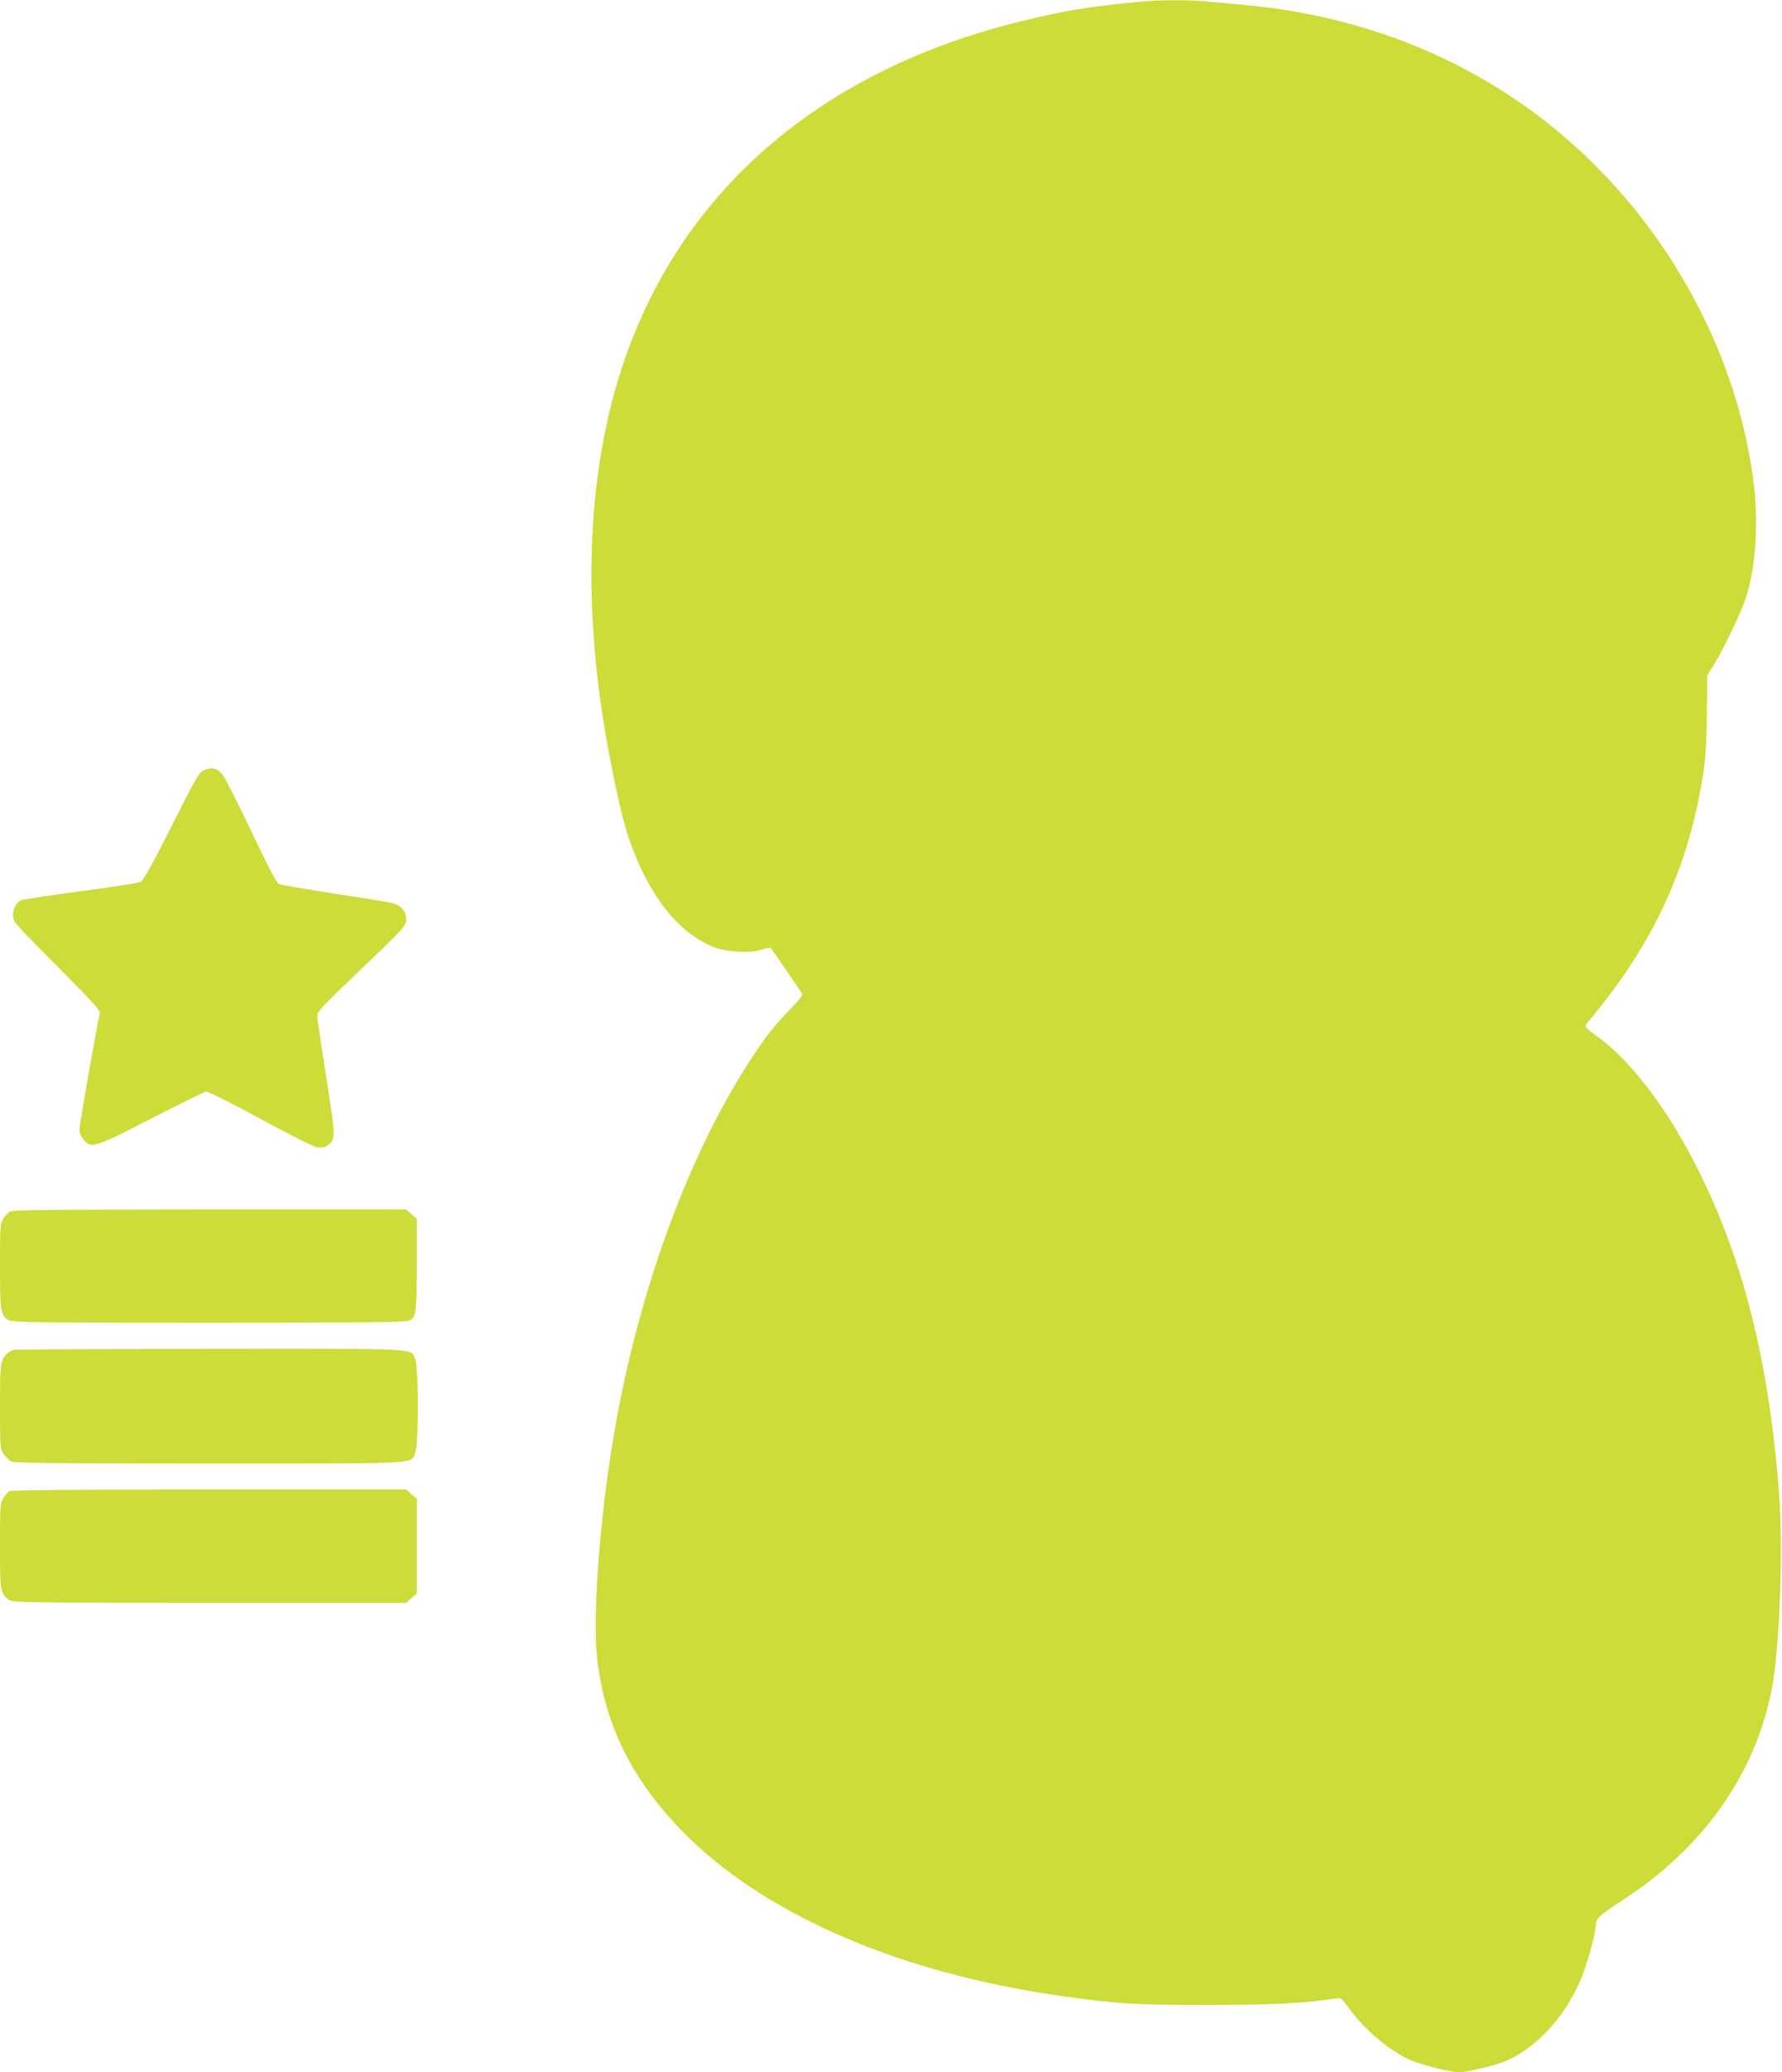
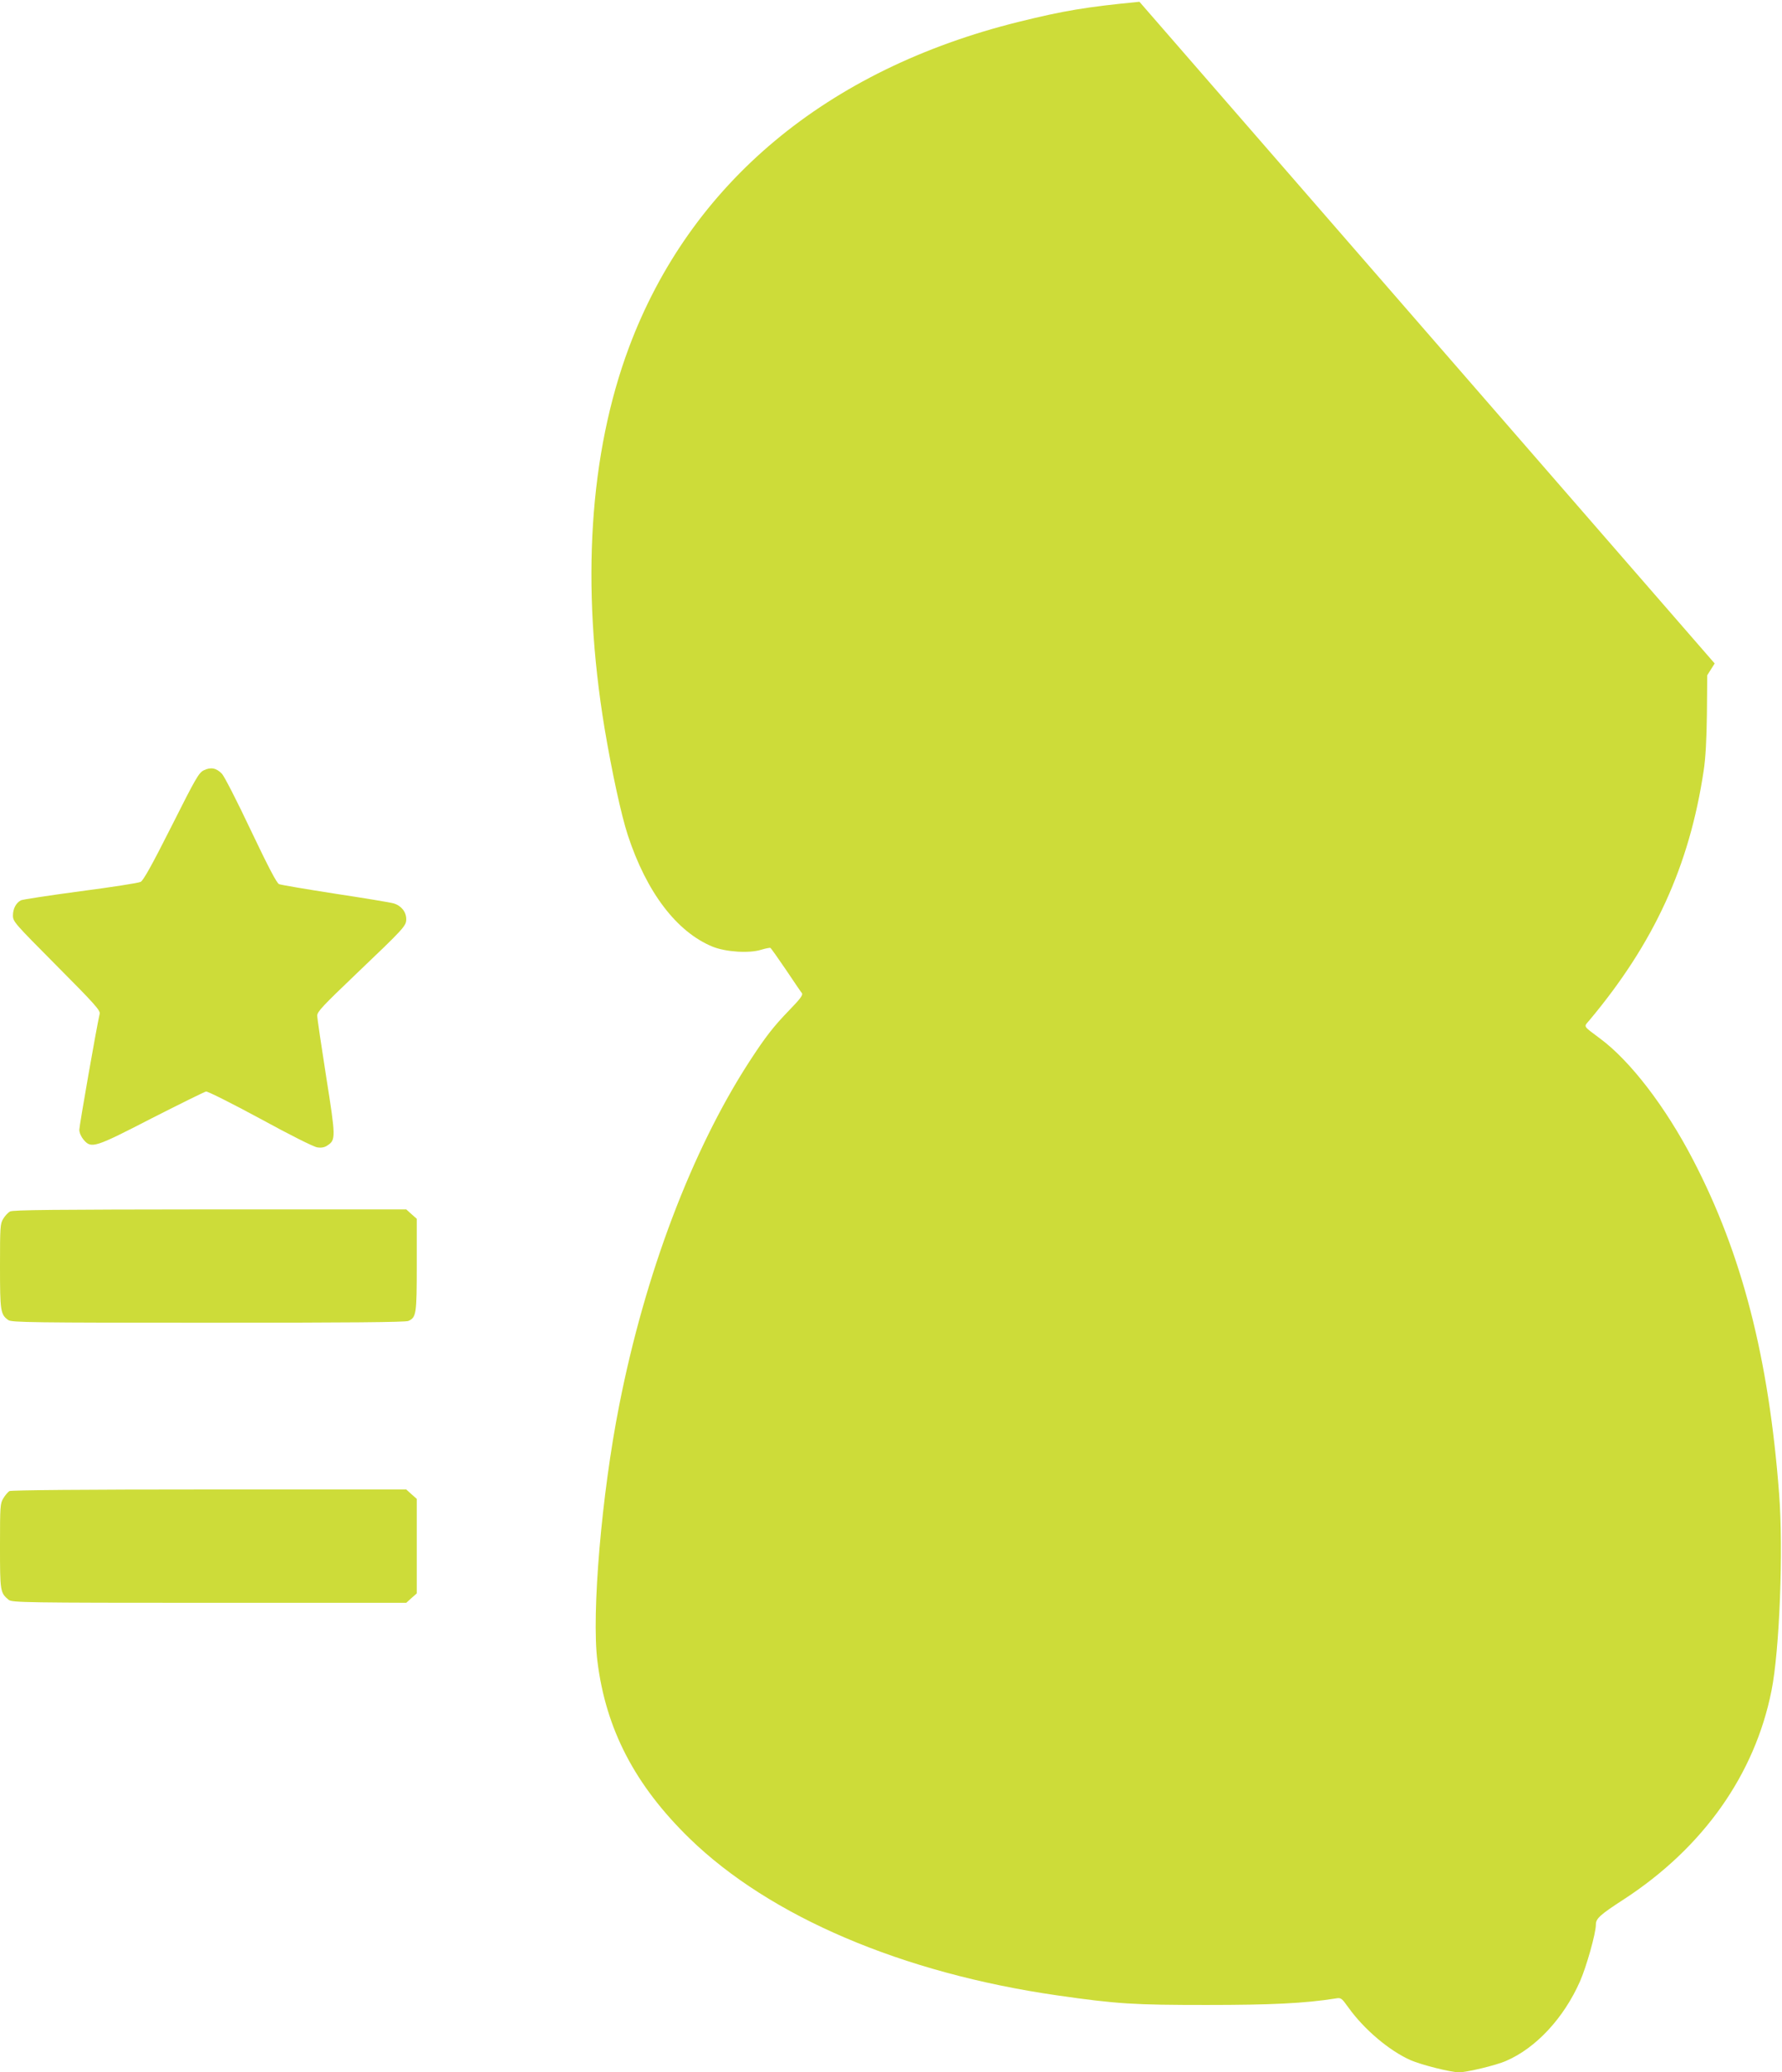
<svg xmlns="http://www.w3.org/2000/svg" version="1.0" width="1101pt" height="1280pt" viewBox="0 0 1101 1280" preserveAspectRatio="xMidYMid meet">
  <g transform="translate(0,1280) scale(0.1,-0.1)" fill="#cddc39" stroke="none">
-     <path d="M7040 12789 c-330 -32 -467 -55 -746 -124 -1187 -294 -2029 -997 -2408 -2011 -245 -656 -297 -1466 -151 -2351 45 -268 103 -537 144 -662 116 -353 302 -597 523 -688 81 -33 227 -43 302 -19 27 8 52 13 56 11 4 -2 47 -63 96 -135 49 -73 93 -138 99 -145 7 -11 -12 -36 -76 -102 -101 -104 -151 -169 -251 -323 -354 -547 -643 -1310 -802 -2119 -109 -549 -172 -1289 -135 -1581 52 -421 232 -767 570 -1096 497 -483 1314 -831 2272 -969 369 -53 474 -59 922 -59 397 0 607 10 796 40 35 6 37 4 81 -57 97 -135 251 -265 383 -324 67 -29 249 -75 299 -75 48 0 229 43 290 70 185 79 358 265 458 492 40 91 98 297 98 350 0 38 24 60 175 158 489 319 807 770 910 1287 50 248 74 870 47 1218 -64 838 -229 1480 -531 2060 -170 328 -389 613 -576 751 -107 80 -101 70 -65 112 401 479 618 954 706 1542 12 78 18 191 20 352 l2 237 46 73 c48 78 136 258 180 370 69 176 94 475 62 738 -86 703 -428 1402 -946 1934 -577 593 -1338 947 -2205 1026 -66 6 -164 15 -218 20 -113 12 -305 11 -427 -1z" />
+     <path d="M7040 12789 c-330 -32 -467 -55 -746 -124 -1187 -294 -2029 -997 -2408 -2011 -245 -656 -297 -1466 -151 -2351 45 -268 103 -537 144 -662 116 -353 302 -597 523 -688 81 -33 227 -43 302 -19 27 8 52 13 56 11 4 -2 47 -63 96 -135 49 -73 93 -138 99 -145 7 -11 -12 -36 -76 -102 -101 -104 -151 -169 -251 -323 -354 -547 -643 -1310 -802 -2119 -109 -549 -172 -1289 -135 -1581 52 -421 232 -767 570 -1096 497 -483 1314 -831 2272 -969 369 -53 474 -59 922 -59 397 0 607 10 796 40 35 6 37 4 81 -57 97 -135 251 -265 383 -324 67 -29 249 -75 299 -75 48 0 229 43 290 70 185 79 358 265 458 492 40 91 98 297 98 350 0 38 24 60 175 158 489 319 807 770 910 1287 50 248 74 870 47 1218 -64 838 -229 1480 -531 2060 -170 328 -389 613 -576 751 -107 80 -101 70 -65 112 401 479 618 954 706 1542 12 78 18 191 20 352 l2 237 46 73 z" />
    <path d="M1259 8042 c-31 -15 -50 -49 -200 -347 -120 -238 -173 -333 -190 -342 -13 -7 -181 -33 -373 -58 -193 -26 -358 -51 -367 -56 -30 -16 -49 -52 -49 -93 0 -39 8 -47 271 -312 233 -234 269 -275 265 -295 -19 -81 -126 -693 -126 -717 0 -18 11 -43 26 -61 48 -57 67 -51 422 132 175 89 325 163 335 165 10 2 161 -74 335 -168 183 -100 332 -175 353 -177 24 -4 45 0 62 12 52 34 52 48 -8 426 -30 191 -55 360 -55 376 0 24 35 61 236 253 303 289 314 301 314 343 0 45 -32 84 -78 97 -20 6 -183 33 -362 60 -179 28 -334 54 -346 59 -14 6 -66 105 -174 332 -84 178 -165 336 -179 350 -35 36 -69 42 -112 21z" />
    <path d="M62 5317 c-13 -7 -32 -28 -42 -45 -19 -30 -20 -52 -20 -293 0 -278 3 -299 52 -333 20 -14 152 -16 1235 -16 867 0 1219 3 1236 11 49 22 52 41 52 346 l0 285 -33 29 -32 29 -1213 0 c-962 -1 -1217 -3 -1235 -13z" />
-     <path d="M85 4463 c-11 -3 -28 -12 -39 -22 -43 -38 -46 -58 -46 -329 0 -253 1 -260 23 -293 12 -18 34 -39 47 -46 20 -10 284 -13 1218 -13 1322 0 1249 -4 1277 64 22 51 22 531 0 582 -28 68 45 64 -1272 63 -653 -1 -1197 -4 -1208 -6z" />
    <path d="M58 3590 c-9 -6 -26 -25 -37 -44 -20 -32 -21 -48 -21 -295 0 -281 1 -289 54 -333 20 -16 100 -18 1238 -18 l1218 0 32 29 33 29 0 292 0 292 -33 29 -32 29 -1218 0 c-772 0 -1223 -4 -1234 -10z" />
  </g>
</svg>